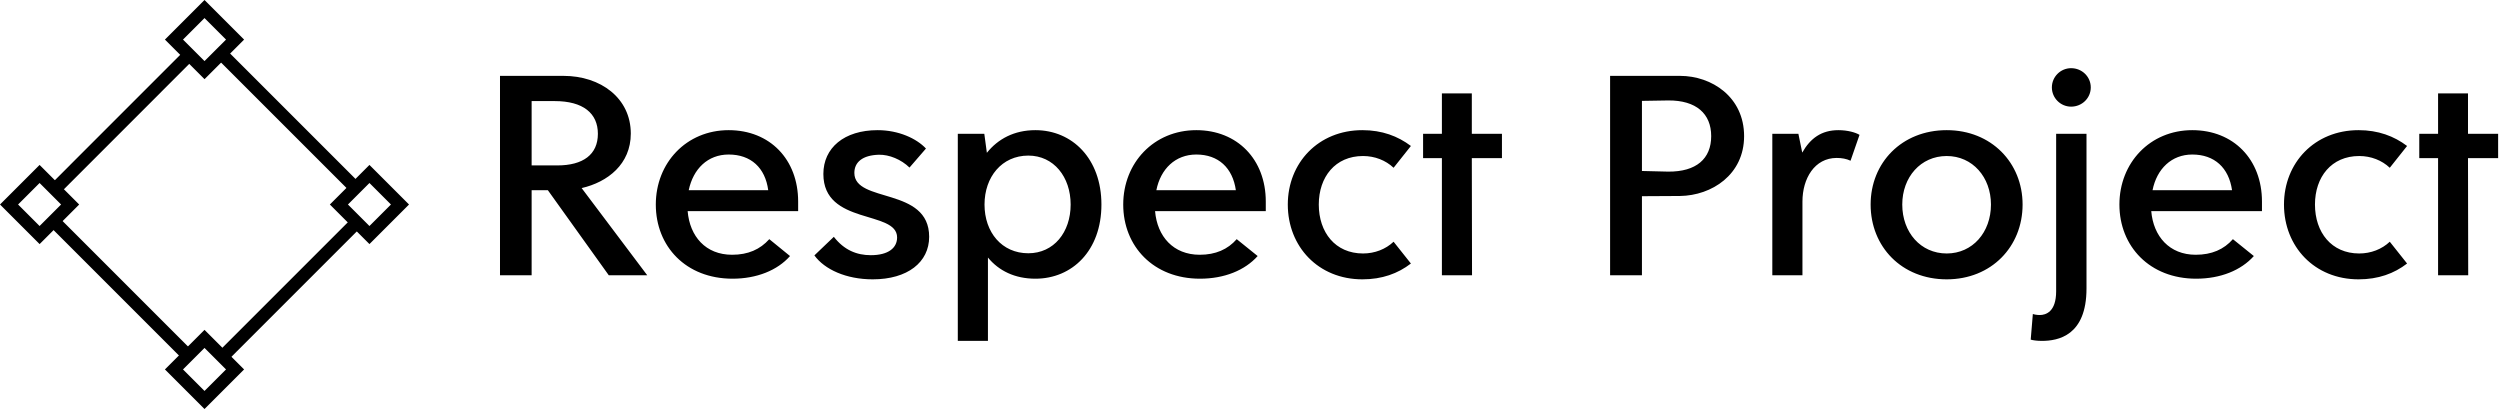
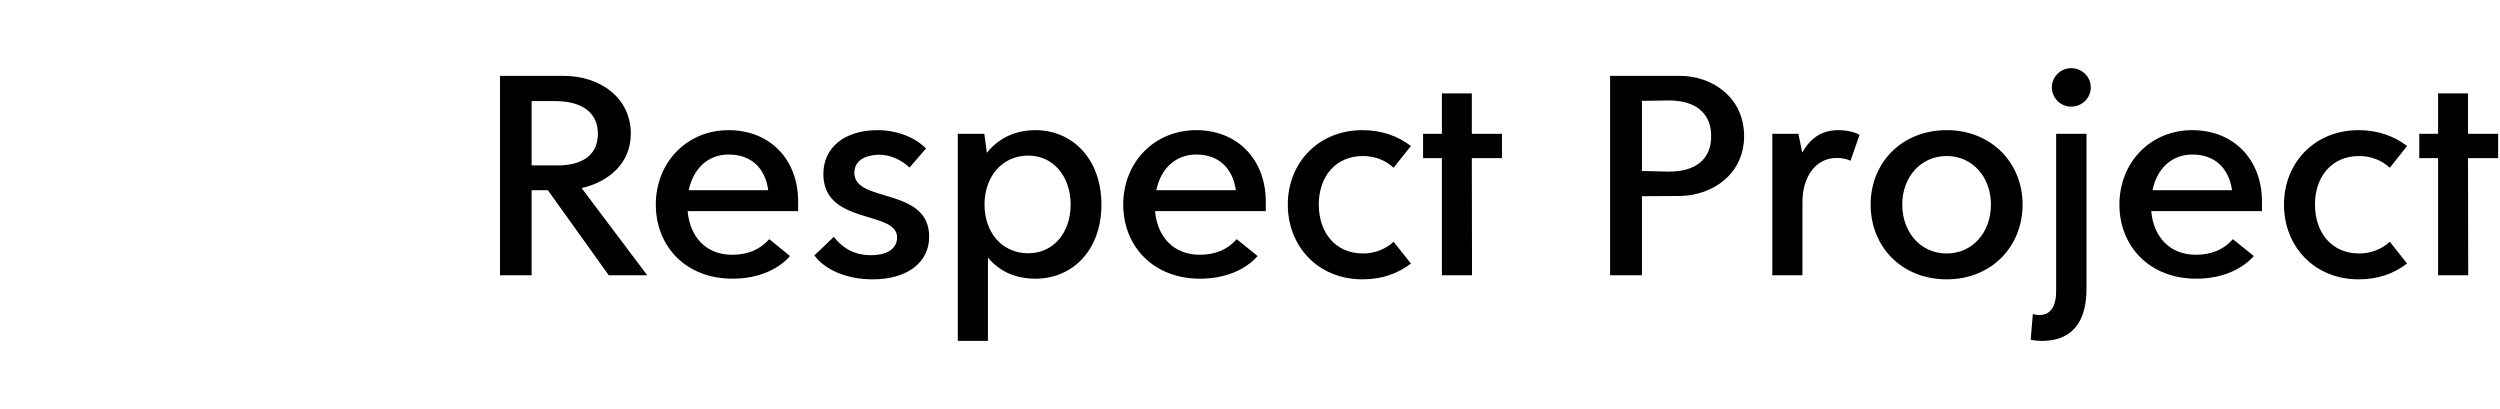
<svg xmlns="http://www.w3.org/2000/svg" data-v-423bf9ae="" viewBox="0 0 550 90" class="iconLeft">
  <g data-v-423bf9ae="" id="d2b9c4a2-737f-4dcd-9649-0488b7486af9" fill="black" transform="matrix(4.702,0,0,4.702,104.498,-1.27)">
    <path d="M6.26 13.15L8.06 13.15L4.99 9.07C6.21 8.79 7.29 7.95 7.29 6.52C7.29 4.86 5.88 3.82 4.14 3.82L1.17 3.82L1.17 13.15L2.65 13.15L2.65 9.17L3.41 9.17ZM2.65 5.00L3.73 5.00C5.06 5.00 5.75 5.57 5.75 6.53C5.75 7.50 5.06 8.01 3.85 8.01L2.65 8.01ZM15.12 9.70C15.12 7.73 13.80 6.36 11.87 6.36C9.89 6.36 8.46 7.89 8.46 9.84C8.46 11.80 9.87 13.31 12.05 13.31C13.18 13.31 14.15 12.92 14.74 12.25L13.77 11.46C13.34 11.94 12.78 12.19 12.03 12.19C10.79 12.19 10.05 11.33 9.95 10.15L15.12 10.15ZM11.87 7.50C12.91 7.50 13.58 8.12 13.72 9.17L10.00 9.17C10.21 8.17 10.89 7.50 11.87 7.50ZM15.88 12.22C16.36 12.88 17.37 13.34 18.61 13.34C20.24 13.34 21.25 12.54 21.25 11.35C21.25 9.00 17.75 9.79 17.75 8.36C17.75 7.86 18.13 7.53 18.90 7.51C19.38 7.50 19.94 7.73 20.33 8.11L21.10 7.22C20.66 6.75 19.82 6.36 18.84 6.36C17.27 6.36 16.30 7.19 16.30 8.41C16.30 10.82 19.75 10.09 19.75 11.38C19.75 11.87 19.34 12.21 18.52 12.21C17.86 12.21 17.27 11.97 16.79 11.35ZM26.22 6.36C25.23 6.36 24.47 6.77 23.95 7.42L23.83 6.53L22.59 6.53L22.59 16.22L24.00 16.22L24.00 12.32C24.51 12.94 25.26 13.31 26.22 13.31C27.94 13.31 29.31 12.00 29.31 9.84C29.31 7.69 27.94 6.36 26.22 6.36ZM25.89 12.12C24.65 12.12 23.84 11.14 23.84 9.84C23.84 8.55 24.65 7.55 25.89 7.55C27.08 7.55 27.87 8.55 27.87 9.84C27.87 11.14 27.08 12.12 25.89 12.12ZM37.00 9.70C37.00 7.73 35.67 6.36 33.75 6.36C31.76 6.36 30.33 7.89 30.33 9.84C30.33 11.80 31.75 13.31 33.92 13.31C35.06 13.31 36.02 12.92 36.62 12.25L35.64 11.46C35.22 11.94 34.65 12.19 33.91 12.19C32.67 12.19 31.92 11.33 31.82 10.15L37.00 10.15ZM33.75 7.50C34.78 7.50 35.45 8.12 35.60 9.17L31.88 9.17C32.08 8.17 32.77 7.50 33.75 7.50ZM41.52 13.34C42.44 13.34 43.18 13.07 43.79 12.60L42.98 11.58C42.61 11.93 42.10 12.13 41.55 12.13C40.25 12.13 39.48 11.14 39.48 9.84C39.48 8.55 40.25 7.57 41.55 7.57C42.10 7.57 42.61 7.77 42.98 8.12L43.79 7.10C43.18 6.64 42.44 6.36 41.52 6.36C39.46 6.36 38.03 7.89 38.03 9.84C38.03 11.81 39.46 13.34 41.52 13.34ZM48.05 6.53L46.64 6.53L46.64 4.64L45.24 4.64L45.24 6.53L44.36 6.53L44.36 7.67L45.24 7.67L45.24 13.15L46.65 13.15L46.64 7.67L48.05 7.67ZM56.38 3.82L53.11 3.82L53.11 13.15L54.60 13.15L54.60 9.45L56.38 9.44C57.87 9.42 59.38 8.44 59.38 6.64C59.38 4.81 57.87 3.82 56.38 3.82ZM55.83 8.30L54.60 8.27L54.60 4.99L55.83 4.97C57.14 4.96 57.84 5.59 57.84 6.64C57.84 7.70 57.14 8.31 55.83 8.30ZM63.79 6.36C63.00 6.36 62.48 6.74 62.10 7.41L61.92 6.53L60.70 6.53L60.70 13.15L62.11 13.15L62.11 9.70C62.11 8.62 62.68 7.66 63.71 7.66C63.95 7.66 64.17 7.70 64.36 7.79L64.78 6.58C64.60 6.47 64.23 6.36 63.79 6.36ZM68.86 13.34C70.95 13.34 72.41 11.81 72.41 9.84C72.41 7.89 70.95 6.36 68.86 6.36C66.75 6.36 65.30 7.89 65.30 9.84C65.30 11.81 66.75 13.34 68.86 13.34ZM68.86 12.13C67.64 12.13 66.78 11.14 66.78 9.84C66.78 8.56 67.64 7.57 68.86 7.57C70.07 7.57 70.93 8.56 70.93 9.84C70.93 11.14 70.07 12.13 68.86 12.13ZM74.68 5.26C75.19 5.26 75.60 4.86 75.60 4.36C75.60 3.86 75.19 3.46 74.68 3.46C74.19 3.46 73.78 3.86 73.78 4.36C73.78 4.86 74.19 5.26 74.68 5.26ZM75.40 6.53L73.98 6.53L73.98 13.90C73.98 14.86 73.50 15.01 73.21 15.01C73.08 15.01 72.93 14.98 72.89 14.96L72.79 16.16C72.87 16.19 73.09 16.22 73.31 16.22C74.07 16.22 75.40 15.98 75.40 13.77ZM83.61 9.70C83.61 7.73 82.28 6.36 80.35 6.36C78.37 6.36 76.94 7.89 76.94 9.84C76.94 11.80 78.36 13.31 80.53 13.31C81.67 13.31 82.63 12.92 83.23 12.25L82.25 11.46C81.83 11.94 81.26 12.19 80.51 12.19C79.28 12.19 78.53 11.33 78.43 10.15L83.61 10.15ZM80.35 7.50C81.39 7.50 82.06 8.12 82.21 9.17L78.49 9.17C78.69 8.17 79.38 7.50 80.35 7.50ZM88.13 13.34C89.05 13.34 89.79 13.07 90.40 12.60L89.59 11.58C89.22 11.93 88.71 12.13 88.16 12.13C86.86 12.13 86.09 11.14 86.09 9.84C86.09 8.55 86.86 7.57 88.16 7.57C88.71 7.57 89.22 7.77 89.59 8.12L90.40 7.10C89.79 6.64 89.05 6.36 88.13 6.36C86.07 6.36 84.64 7.89 84.64 9.84C84.64 11.81 86.07 13.34 88.13 13.34ZM94.66 6.53L93.25 6.53L93.25 4.64L91.85 4.64L91.85 6.53L90.97 6.53L90.97 7.67L91.85 7.67L91.85 13.15L93.26 13.15L93.25 7.67L94.66 7.67Z" />
  </g>
  <g data-v-423bf9ae="" id="d5f5ccd2-630a-4ec8-8f3c-efa9b9914ffb" transform="matrix(2.812,0,0,2.812,0,0)" stroke="none" fill="black">
-     <path d="M4.029 14.362L14.362 4.028l.707.707L4.736 15.07zM17.135 27.47L27.47 17.135l.707.707-10.333 10.333zM4.029 17.841l.707-.707 10.333 10.334-.707.707zM17.135 4.735l.708-.707L28.176 14.36l-.707.707z" />
    <g>
-       <path d="M16 1.414l1.683 1.683L16 4.779l-1.683-1.683L16 1.414M16 0l-3.097 3.097L16 6.194l3.097-3.097L16 0zM16 27.221l1.683 1.683L16 30.586l-1.683-1.683L16 27.221m0-1.415l-3.097 3.097L16 32l3.097-3.097L16 25.806zM3.097 14.317L4.779 16l-1.683 1.683L1.414 16l1.683-1.683m0-1.414L0 16l3.097 3.097L6.194 16l-3.097-3.097zM28.903 14.317L30.586 16l-1.683 1.683L27.221 16l1.682-1.683m0-1.414L25.806 16l3.097 3.097L32 16l-3.097-3.097z" />
-     </g>
+       </g>
  </g>
</svg>